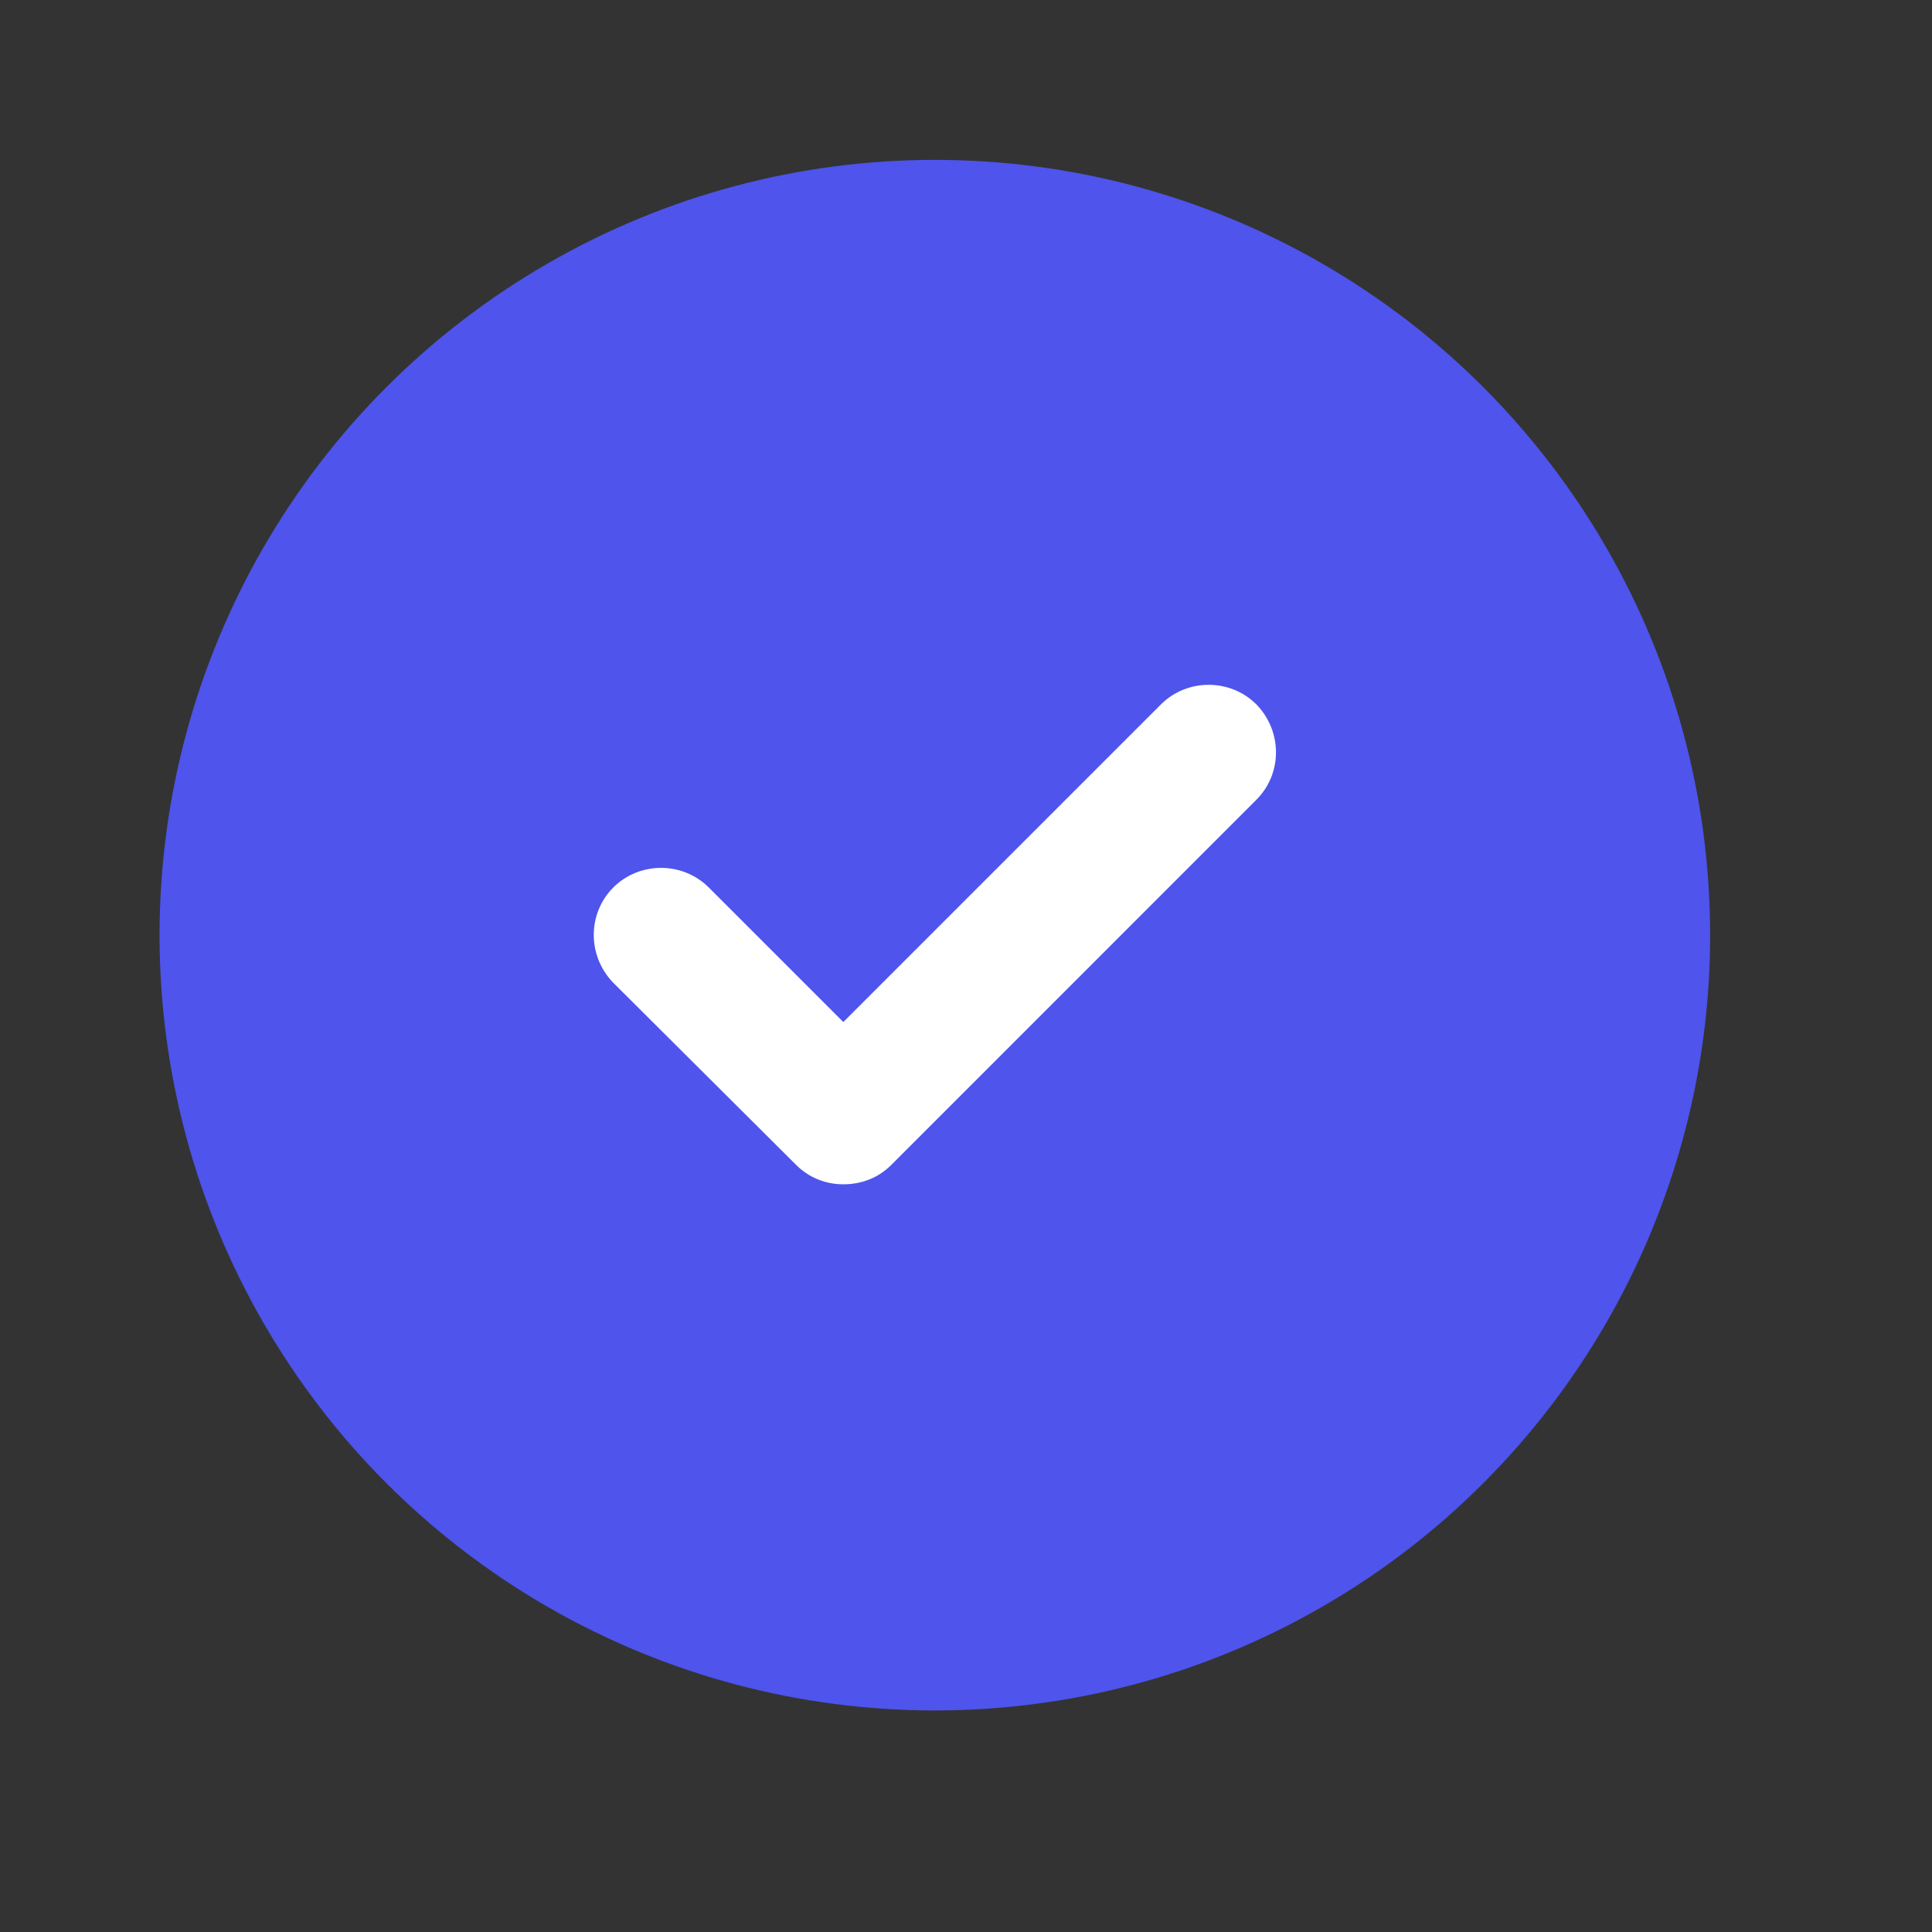
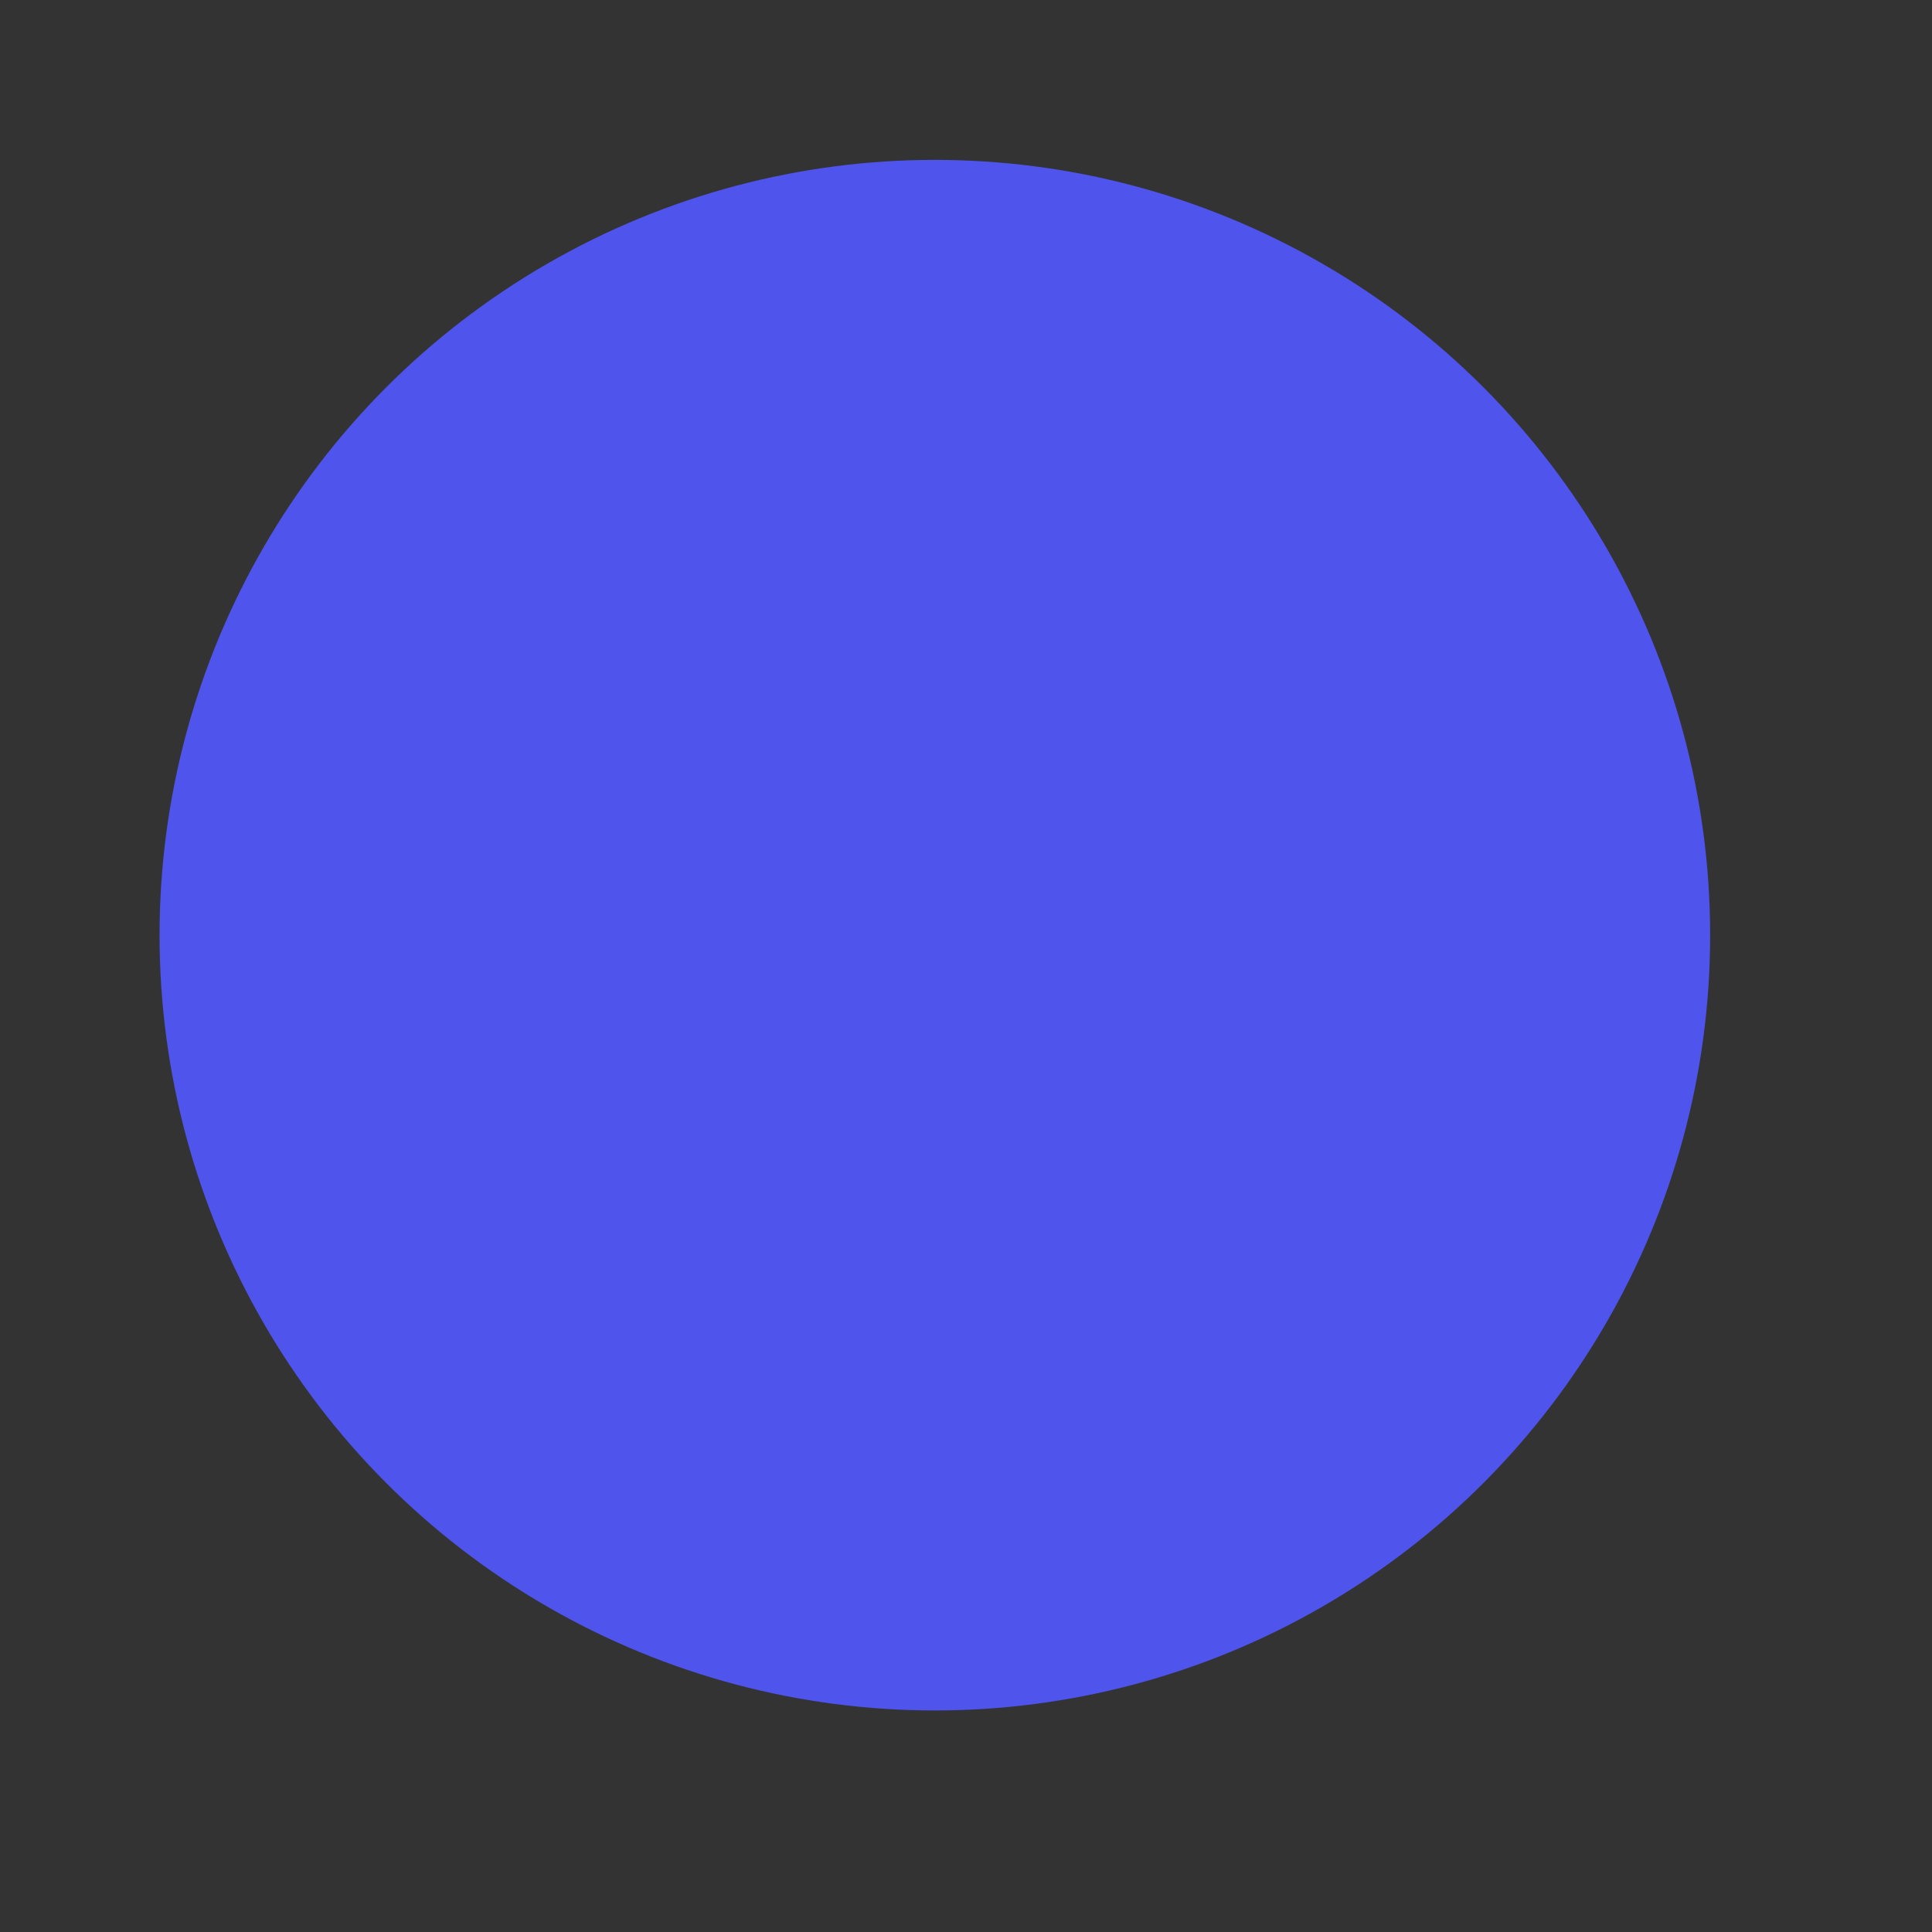
<svg xmlns="http://www.w3.org/2000/svg" width="24" height="24" viewBox="0 0 24 24" fill="none">
  <rect x="0" y="0" width="24" height="24" fill="#333333" stroke="none" />
  <circle cx="11.613" cy="11.617" r="9.631" fill="#4E54EC" />
-   <path d="M15.607 8.75C15.282 8.426 14.747 8.426 14.422 8.75L10.476 12.696L8.804 11.024C8.479 10.7 7.944 10.7 7.619 11.024C7.295 11.349 7.295 11.875 7.619 12.209L9.893 14.474C10.056 14.636 10.266 14.712 10.476 14.712C10.696 14.712 10.906 14.636 11.069 14.474L15.607 9.935C15.932 9.61 15.932 9.085 15.607 8.75Z" fill="white" />
</svg>